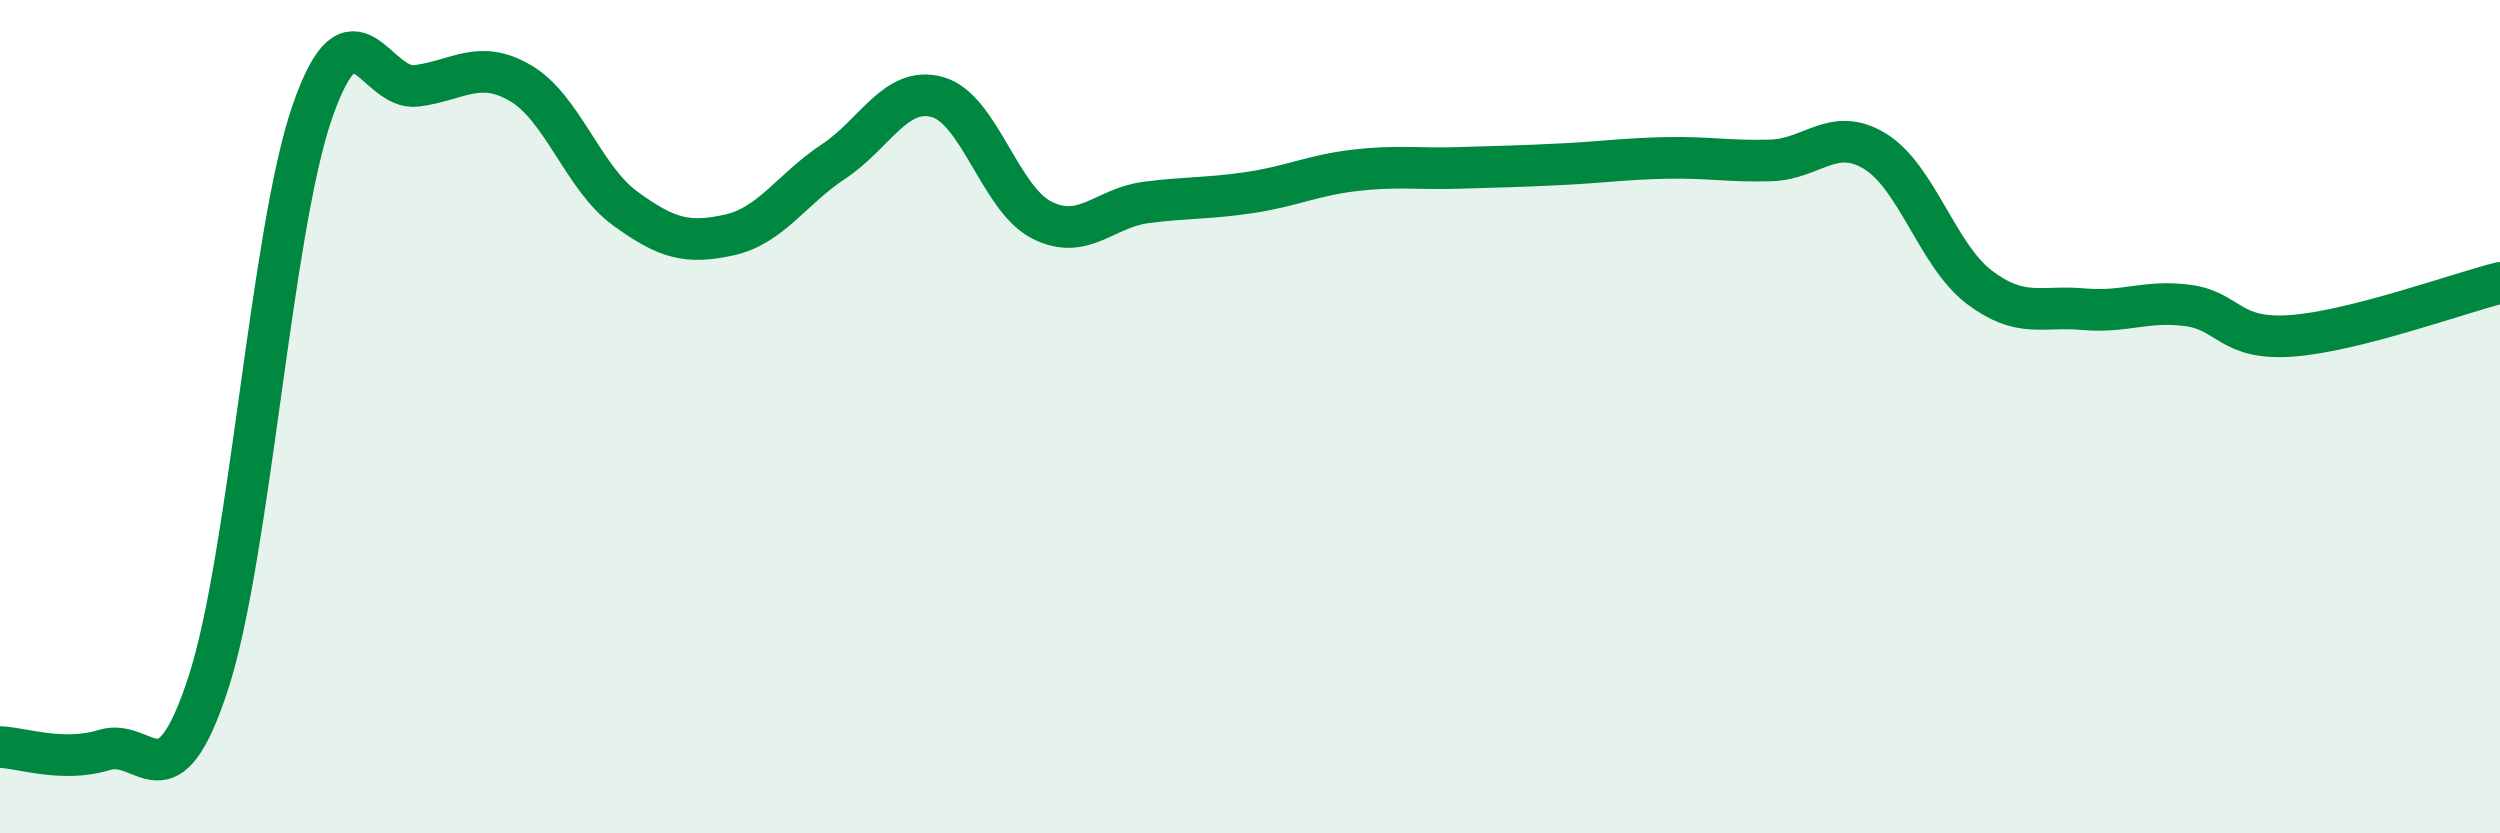
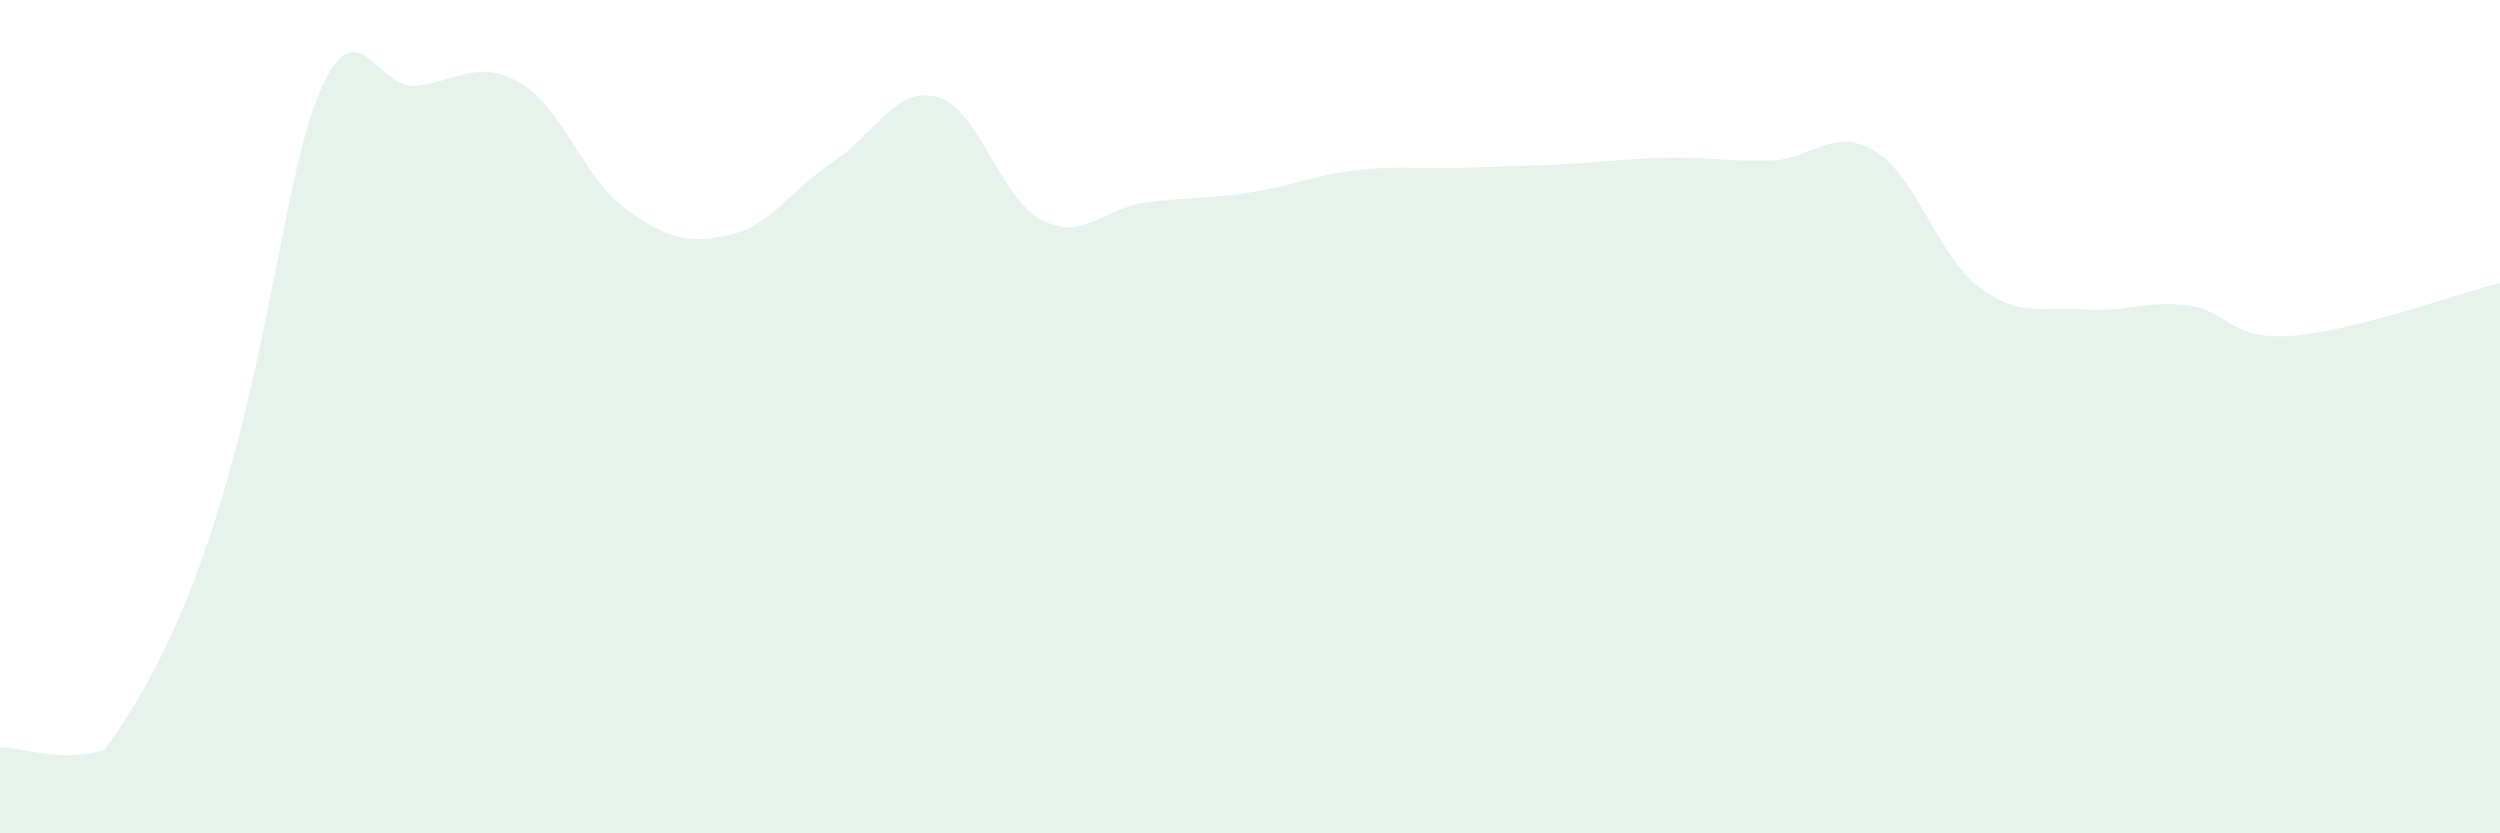
<svg xmlns="http://www.w3.org/2000/svg" width="60" height="20" viewBox="0 0 60 20">
-   <path d="M 0,17.93 C 0.5,17.94 1.5,18.31 2.5,18 C 3.5,17.69 4,19.46 5,16.39 C 6,13.32 6.5,5.54 7.5,2.67 C 8.5,-0.2 9,2.19 10,2.06 C 11,1.93 11.5,1.41 12.5,2 C 13.5,2.59 14,4.27 15,5 C 16,5.73 16.5,5.86 17.5,5.64 C 18.5,5.42 19,4.54 20,3.88 C 21,3.22 21.5,2.05 22.5,2.33 C 23.5,2.61 24,4.77 25,5.28 C 26,5.79 26.5,4.99 27.5,4.86 C 28.5,4.73 29,4.77 30,4.62 C 31,4.47 31.5,4.21 32.5,4.09 C 33.5,3.97 34,4.06 35,4.03 C 36,4 36.5,3.99 37.5,3.94 C 38.5,3.89 39,3.81 40,3.79 C 41,3.77 41.5,3.88 42.5,3.85 C 43.5,3.82 44,3.02 45,3.63 C 46,4.24 46.5,6.13 47.5,6.89 C 48.5,7.65 49,7.33 50,7.42 C 51,7.51 51.5,7.2 52.5,7.33 C 53.5,7.46 53.5,8.17 55,8.06 C 56.5,7.95 59,7.04 60,6.79L60 20L0 20Z" fill="#008740" opacity="0.1" stroke-linecap="round" stroke-linejoin="round" />
-   <path d="M 0,17.93 C 0.5,17.94 1.5,18.31 2.5,18 C 3.5,17.69 4,19.46 5,16.39 C 6,13.32 6.5,5.54 7.5,2.67 C 8.5,-0.2 9,2.19 10,2.06 C 11,1.93 11.5,1.41 12.5,2 C 13.5,2.59 14,4.27 15,5 C 16,5.73 16.5,5.86 17.5,5.64 C 18.5,5.42 19,4.54 20,3.88 C 21,3.22 21.5,2.05 22.5,2.33 C 23.5,2.61 24,4.77 25,5.28 C 26,5.79 26.5,4.99 27.5,4.86 C 28.5,4.73 29,4.77 30,4.62 C 31,4.47 31.5,4.21 32.5,4.09 C 33.5,3.97 34,4.06 35,4.03 C 36,4 36.5,3.99 37.5,3.94 C 38.5,3.89 39,3.81 40,3.79 C 41,3.77 41.5,3.88 42.5,3.85 C 43.5,3.82 44,3.02 45,3.63 C 46,4.24 46.5,6.13 47.5,6.89 C 48.5,7.65 49,7.33 50,7.42 C 51,7.51 51.5,7.2 52.5,7.33 C 53.5,7.46 53.5,8.17 55,8.06 C 56.5,7.95 59,7.04 60,6.79" stroke="#008740" stroke-width="1" fill="none" stroke-linecap="round" stroke-linejoin="round" />
+   <path d="M 0,17.93 C 0.5,17.94 1.5,18.31 2.5,18 C 6,13.32 6.5,5.54 7.5,2.67 C 8.5,-0.2 9,2.19 10,2.06 C 11,1.93 11.5,1.41 12.5,2 C 13.5,2.59 14,4.27 15,5 C 16,5.73 16.5,5.86 17.5,5.64 C 18.5,5.42 19,4.54 20,3.88 C 21,3.22 21.5,2.05 22.5,2.33 C 23.5,2.61 24,4.77 25,5.28 C 26,5.79 26.5,4.99 27.5,4.86 C 28.5,4.73 29,4.77 30,4.62 C 31,4.47 31.5,4.21 32.5,4.09 C 33.5,3.97 34,4.06 35,4.03 C 36,4 36.5,3.99 37.5,3.94 C 38.5,3.89 39,3.81 40,3.79 C 41,3.77 41.5,3.88 42.5,3.85 C 43.5,3.82 44,3.02 45,3.63 C 46,4.24 46.5,6.13 47.5,6.89 C 48.5,7.65 49,7.33 50,7.42 C 51,7.51 51.5,7.2 52.5,7.33 C 53.5,7.46 53.5,8.17 55,8.06 C 56.5,7.95 59,7.04 60,6.79L60 20L0 20Z" fill="#008740" opacity="0.1" stroke-linecap="round" stroke-linejoin="round" />
</svg>